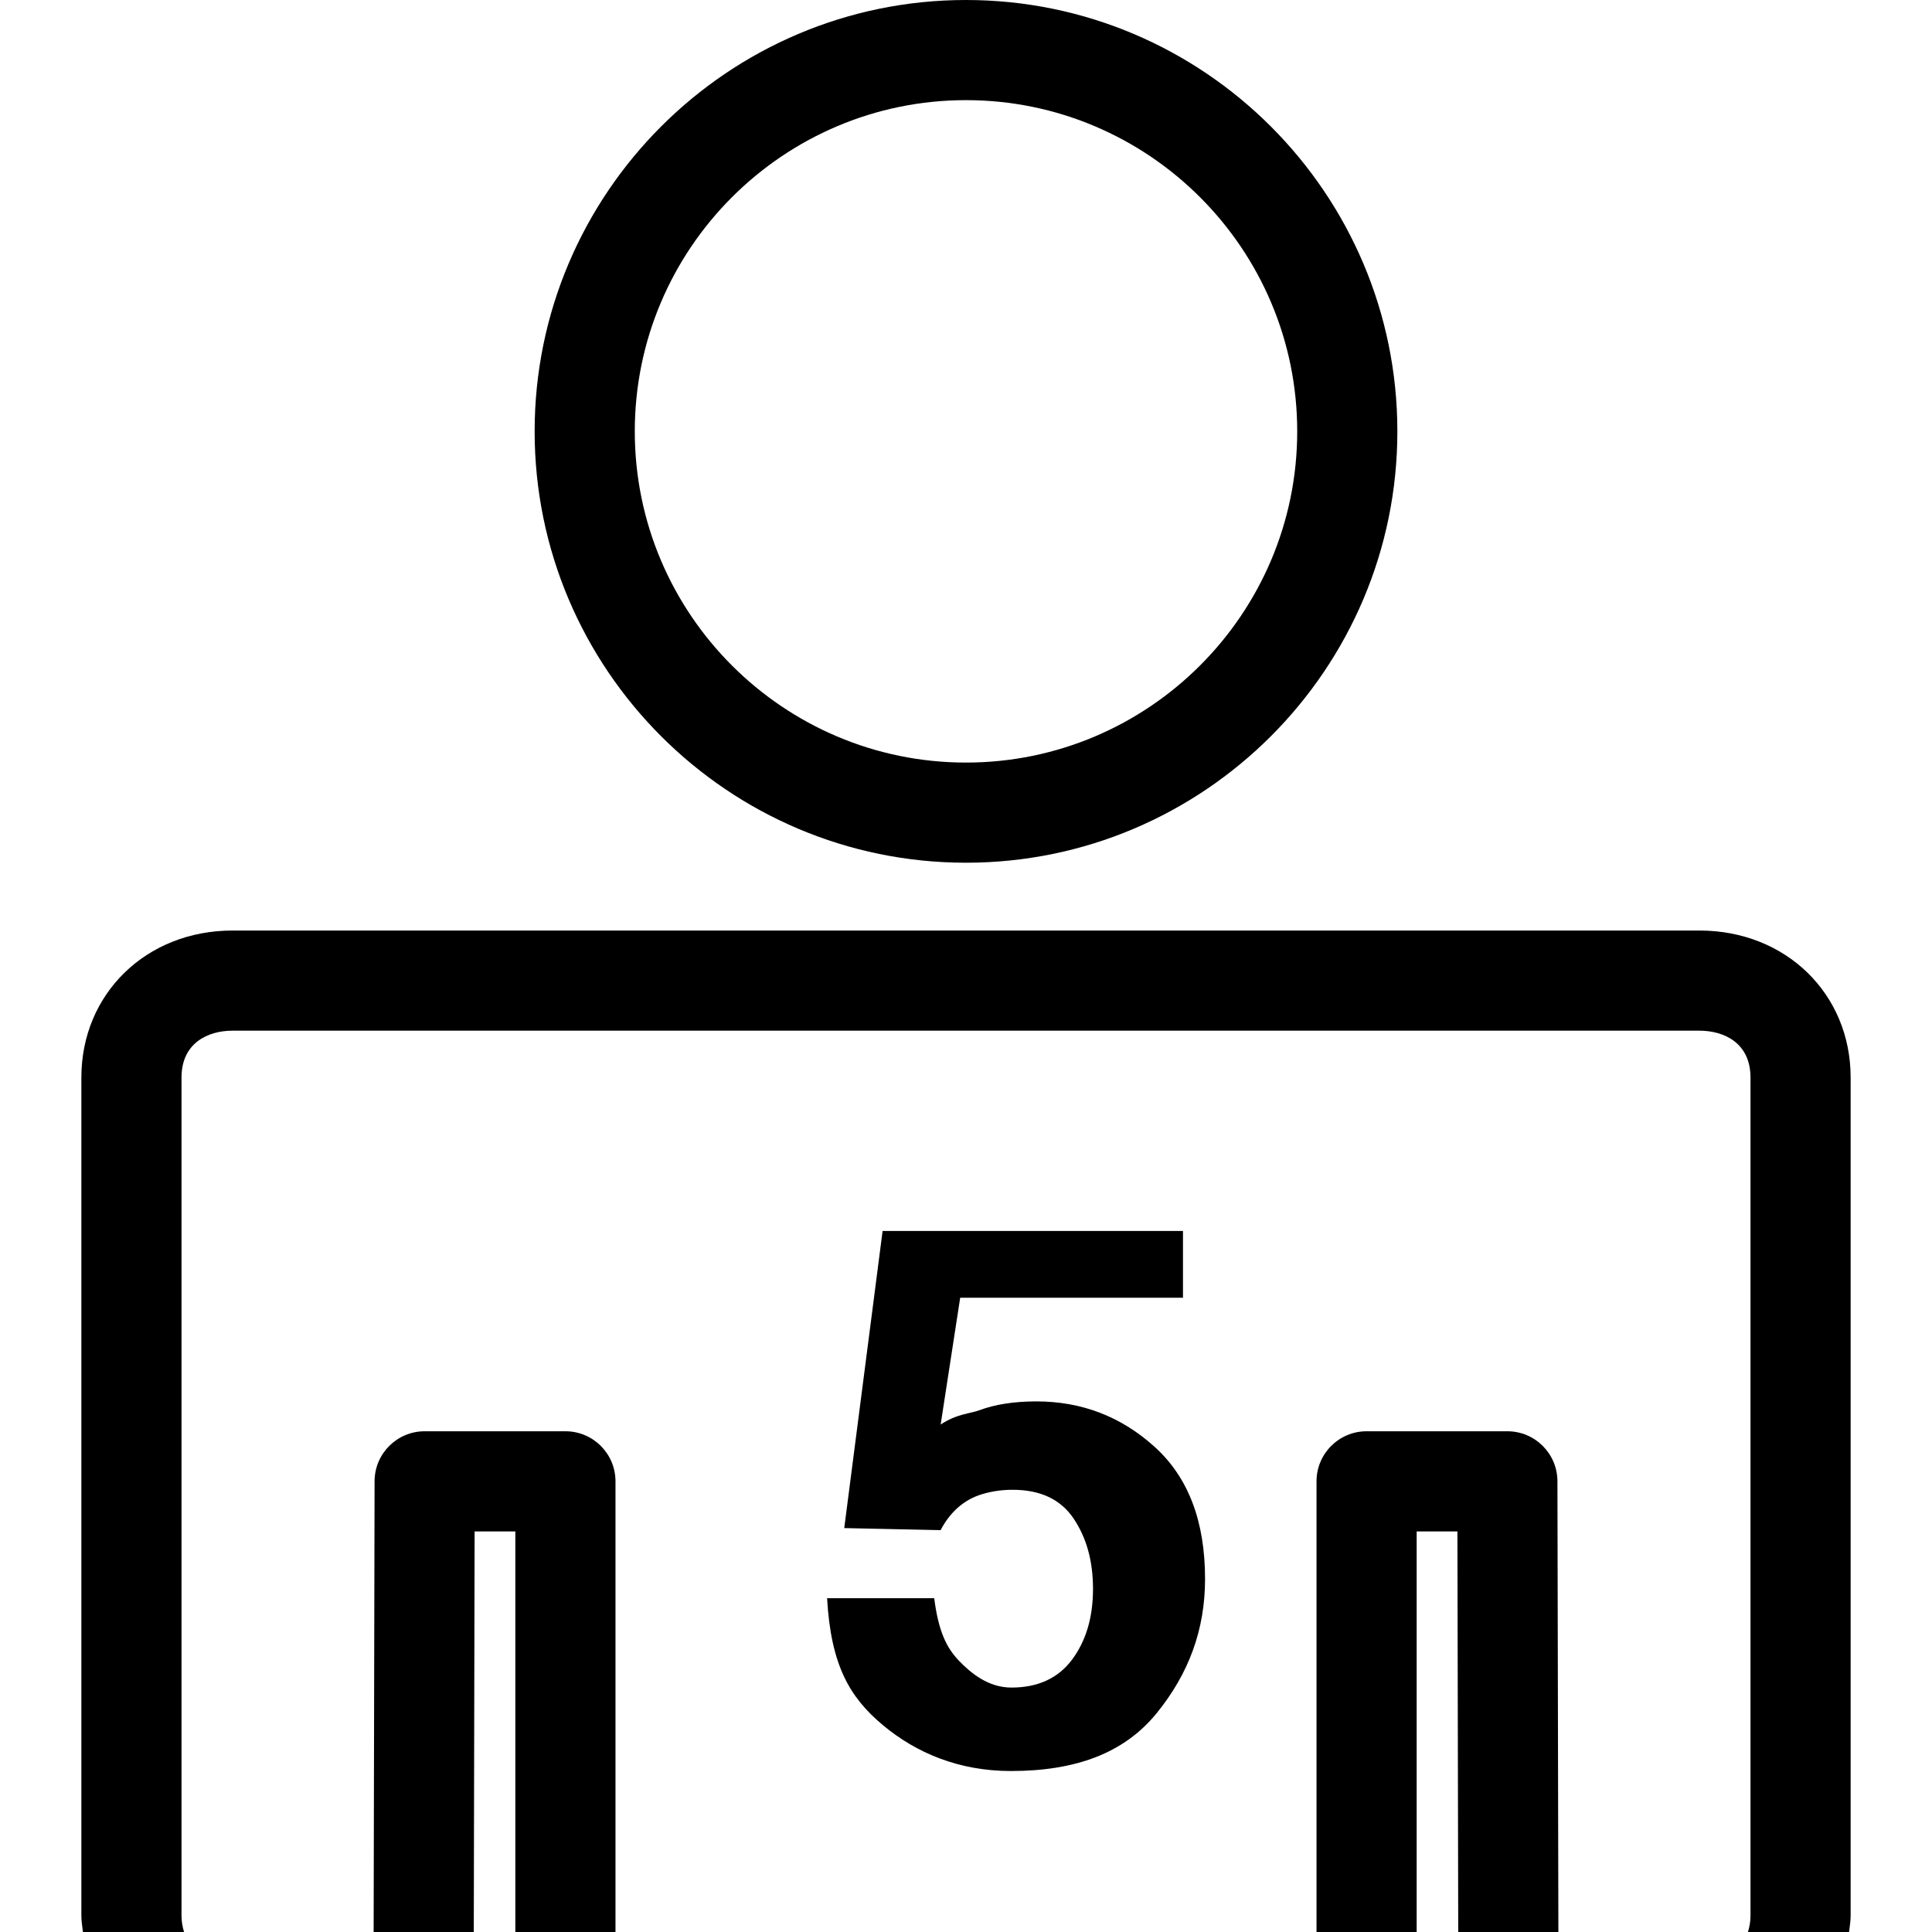
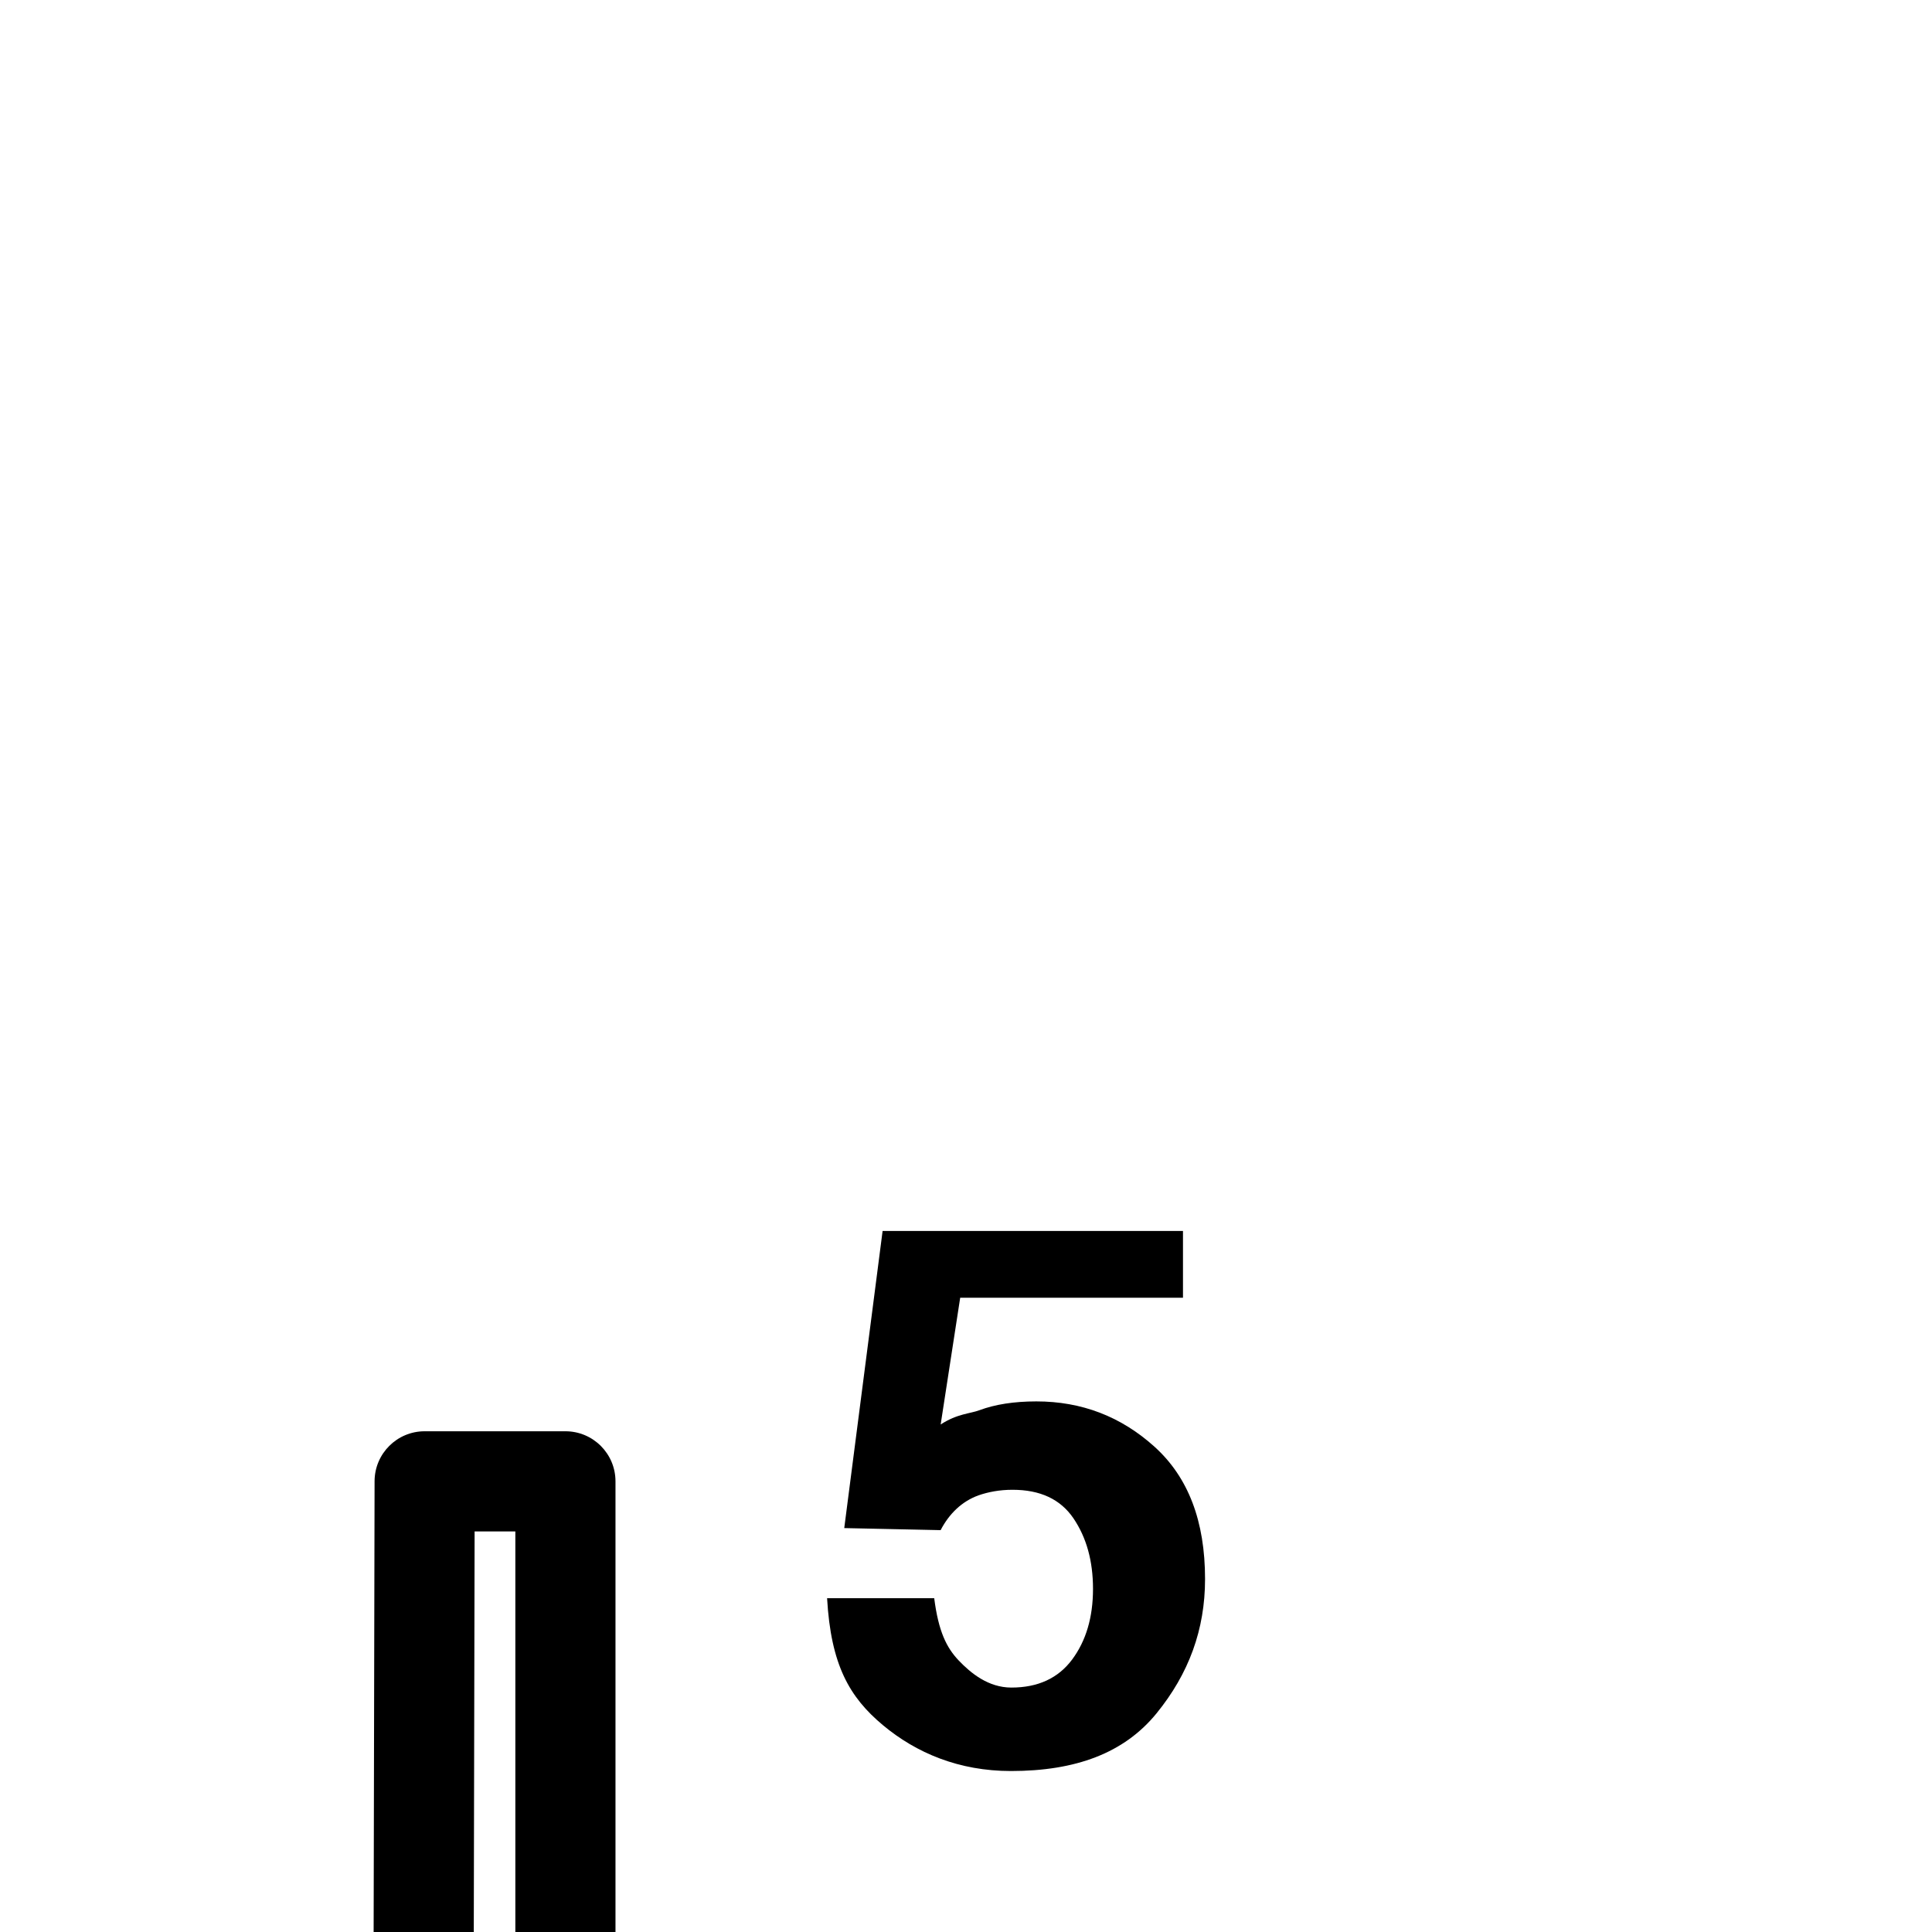
<svg xmlns="http://www.w3.org/2000/svg" fill="#000000" version="1.1" id="Capa_1" width="800px" height="800px" viewBox="0 0 300.94 300.94" xml:space="preserve">
  <g>
    <g>
-       <path d="M12.674,298.412c0,0.873,0.155,1.686,0.244,2.528H28.67c-0.241-0.781-0.396-1.614-0.396-2.528V167.837    c0-5.372,4.103-7.292,7.944-7.292h228.497c3.849,0,7.952,1.92,7.952,7.292v130.575c0,0.914-0.152,1.747-0.396,2.528h15.752    c0.092-0.843,0.244-1.655,0.244-2.528V167.837c0-13.051-10.115-22.892-23.542-22.892H36.218c-13.426,0-23.544,9.841-23.544,22.892    V298.412z" />
-       <path d="M220.668,238.543h6.348l0.127,62.397h15.6l-0.147-70.213c-0.01-4.301-3.498-7.784-7.8-7.784h-21.927    c-4.306,0-7.8,3.488-7.8,7.8v70.197h15.6V238.543z" />
      <path d="M95.872,300.94v-70.197c0-4.312-3.494-7.8-7.8-7.8H66.146c-4.301,0-7.79,3.483-7.8,7.784l-0.147,70.213h15.6l0.129-62.397    h6.345v62.397H95.872z" />
-       <path d="M150.47,134.383c37.049,0,67.192-30.143,67.192-67.192S187.52,0,150.47,0c-37.049,0-67.192,30.143-67.192,67.191    S113.421,134.383,150.47,134.383z M150.47,15.599c28.447,0,51.592,23.146,51.592,51.592c0,28.449-23.146,51.592-51.592,51.592    c-28.449,0-51.592-23.143-51.592-51.592C98.878,38.745,122.021,15.599,150.47,15.599z" />
      <path d="M157.539,262.866c-3.596,0-6.325-2.25-8.209-4.225c-1.881-1.98-3.146-4.499-3.811-9.699h-16.686    c0.589,10.399,3.483,15.422,8.684,19.769c5.212,4.352,11.857,7.155,19.961,7.155c10.055,0,17.601-2.773,22.658-8.968    c5.043-6.186,7.571-13.061,7.571-20.937c0-9.044-2.625-15.864-7.866-20.602c-5.24-4.732-11.374-7.068-18.412-7.068    c-3.483,0-6.434,0.467-8.864,1.371c-1.45,0.548-3.468,0.538-6.041,2.224l3.042-19.743h34.703v-10.399h-46.789l-5.974,46.28    l15.013,0.32c1.32-2.544,3.301-4.484,5.911-5.424c1.488-0.513,3.24-0.863,5.282-0.863c4.296,0,7.459,1.453,9.495,4.443    c2.031,2.996,3.047,6.647,3.047,10.999c0,4.423-1.087,8.084-3.25,10.999C164.831,261.414,161.672,262.866,157.539,262.866z" />
    </g>
  </g>
</svg>